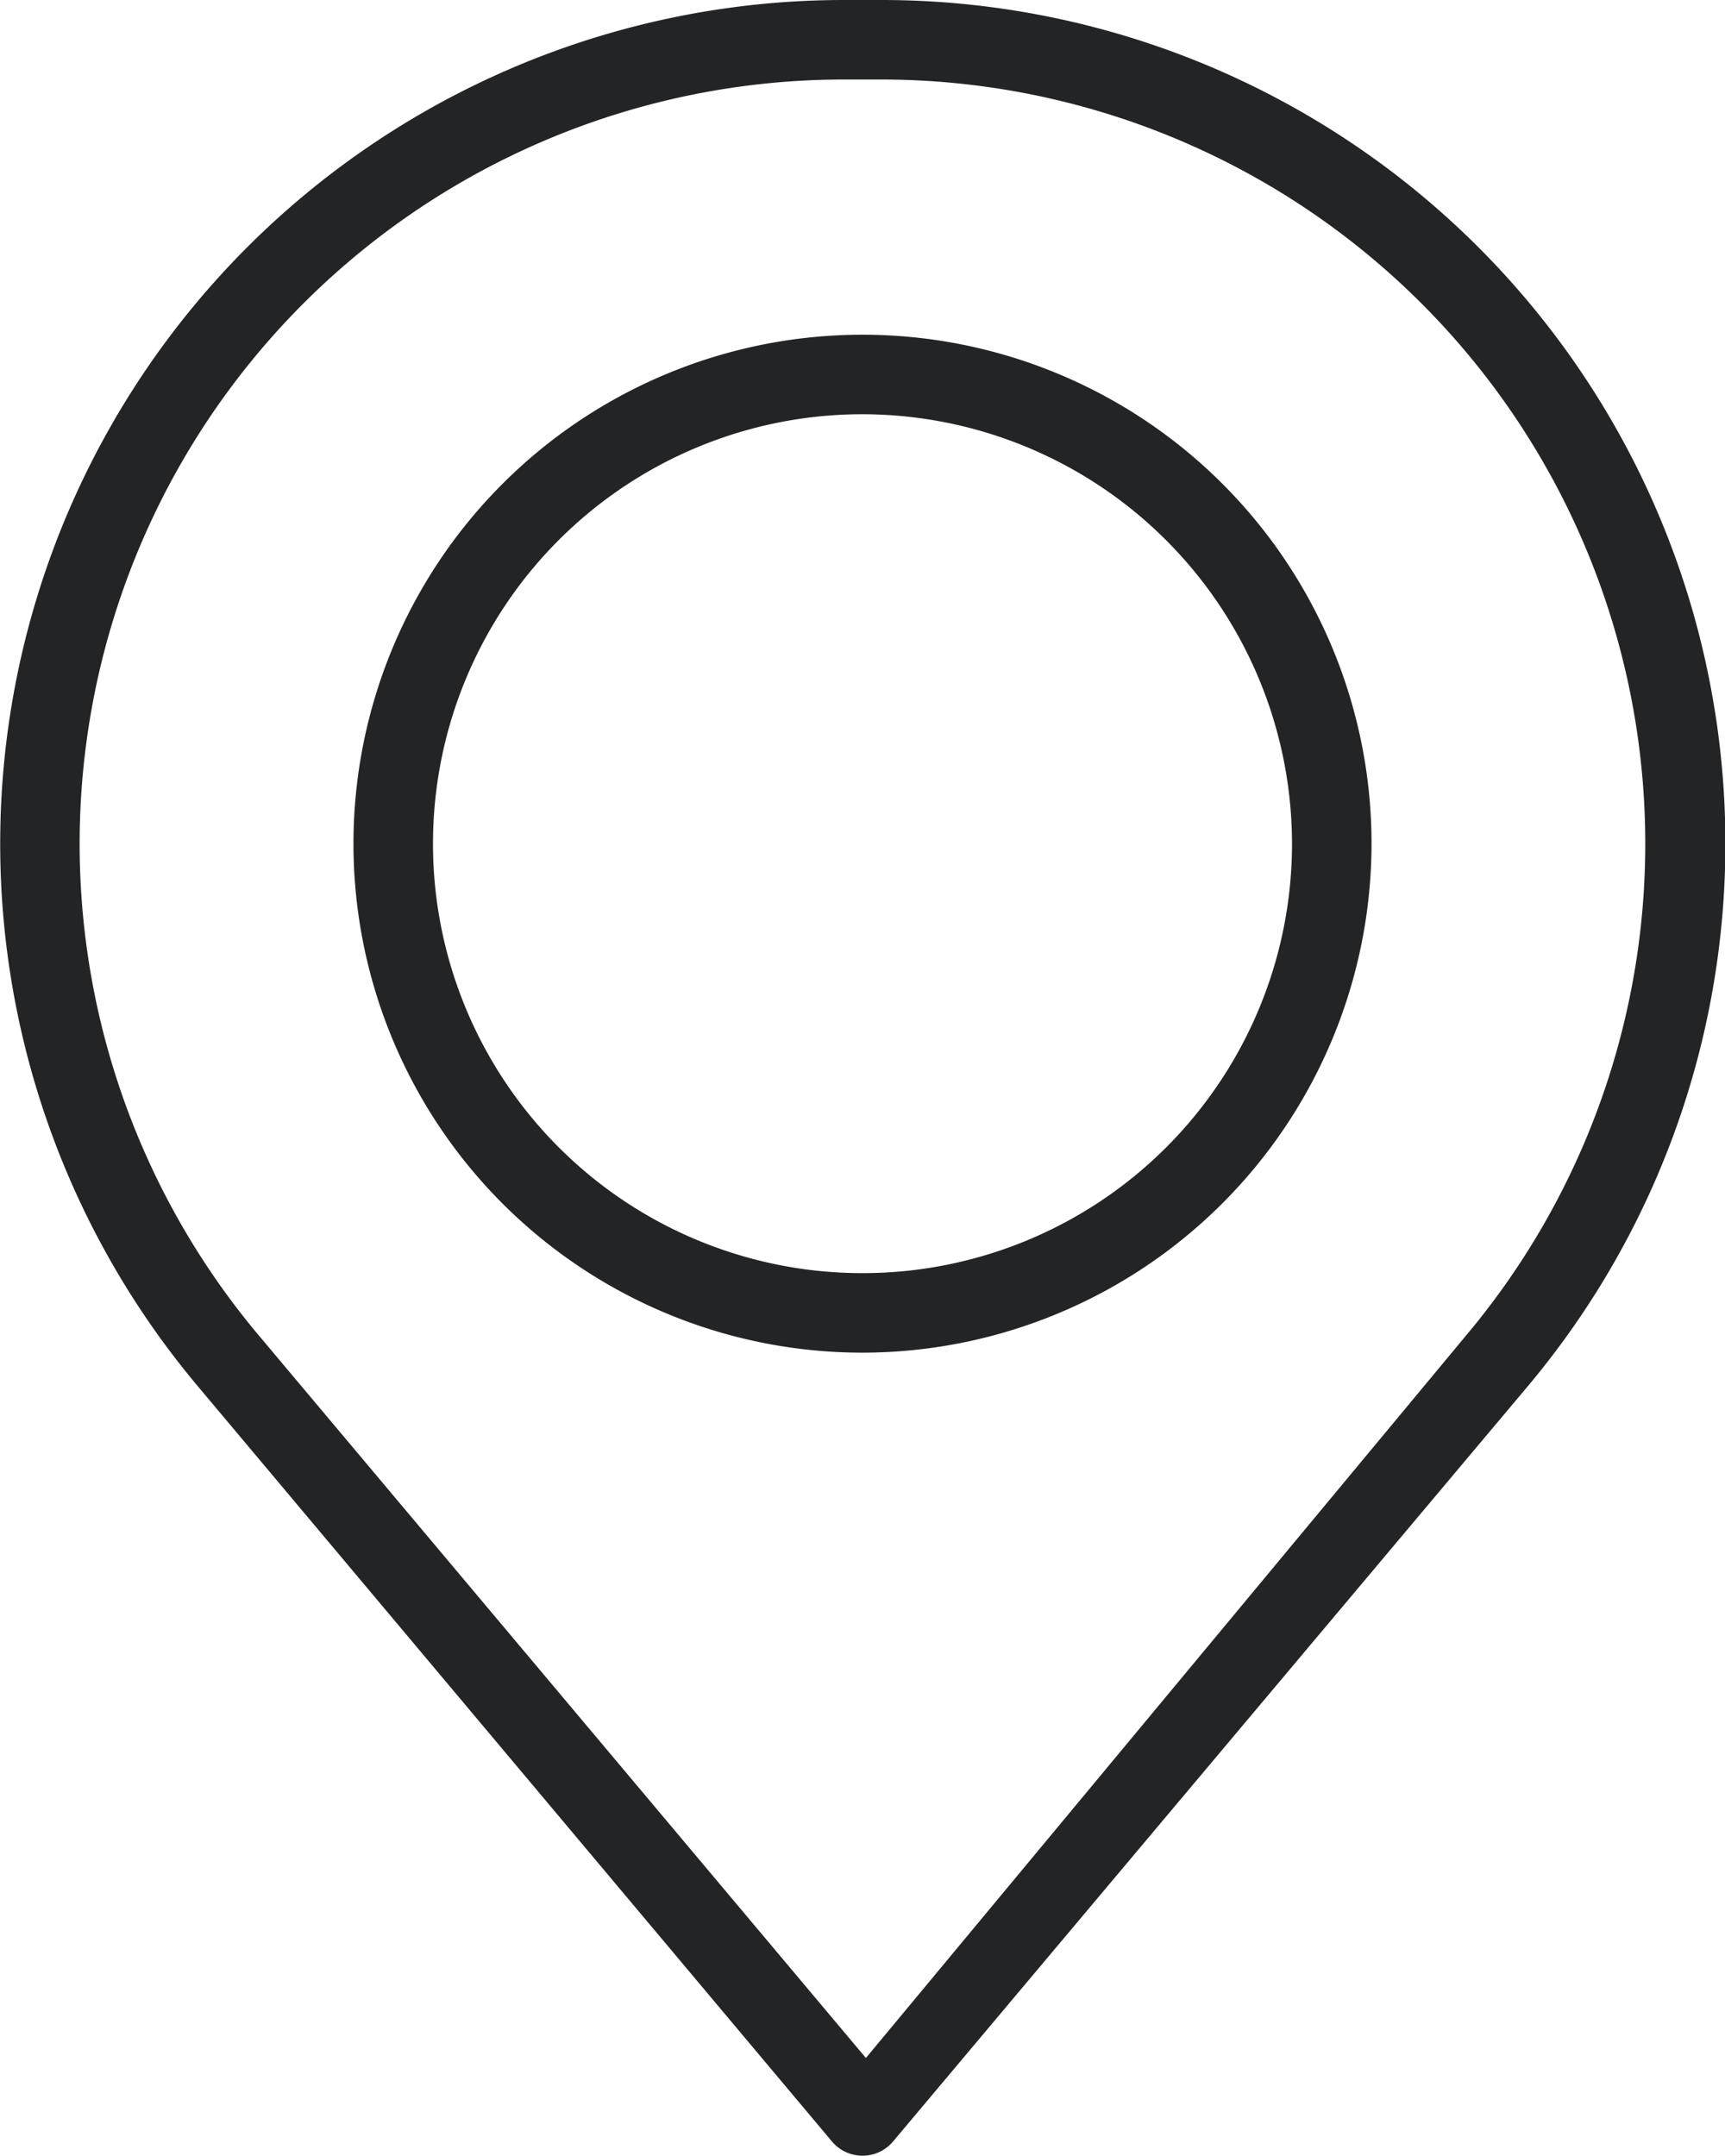
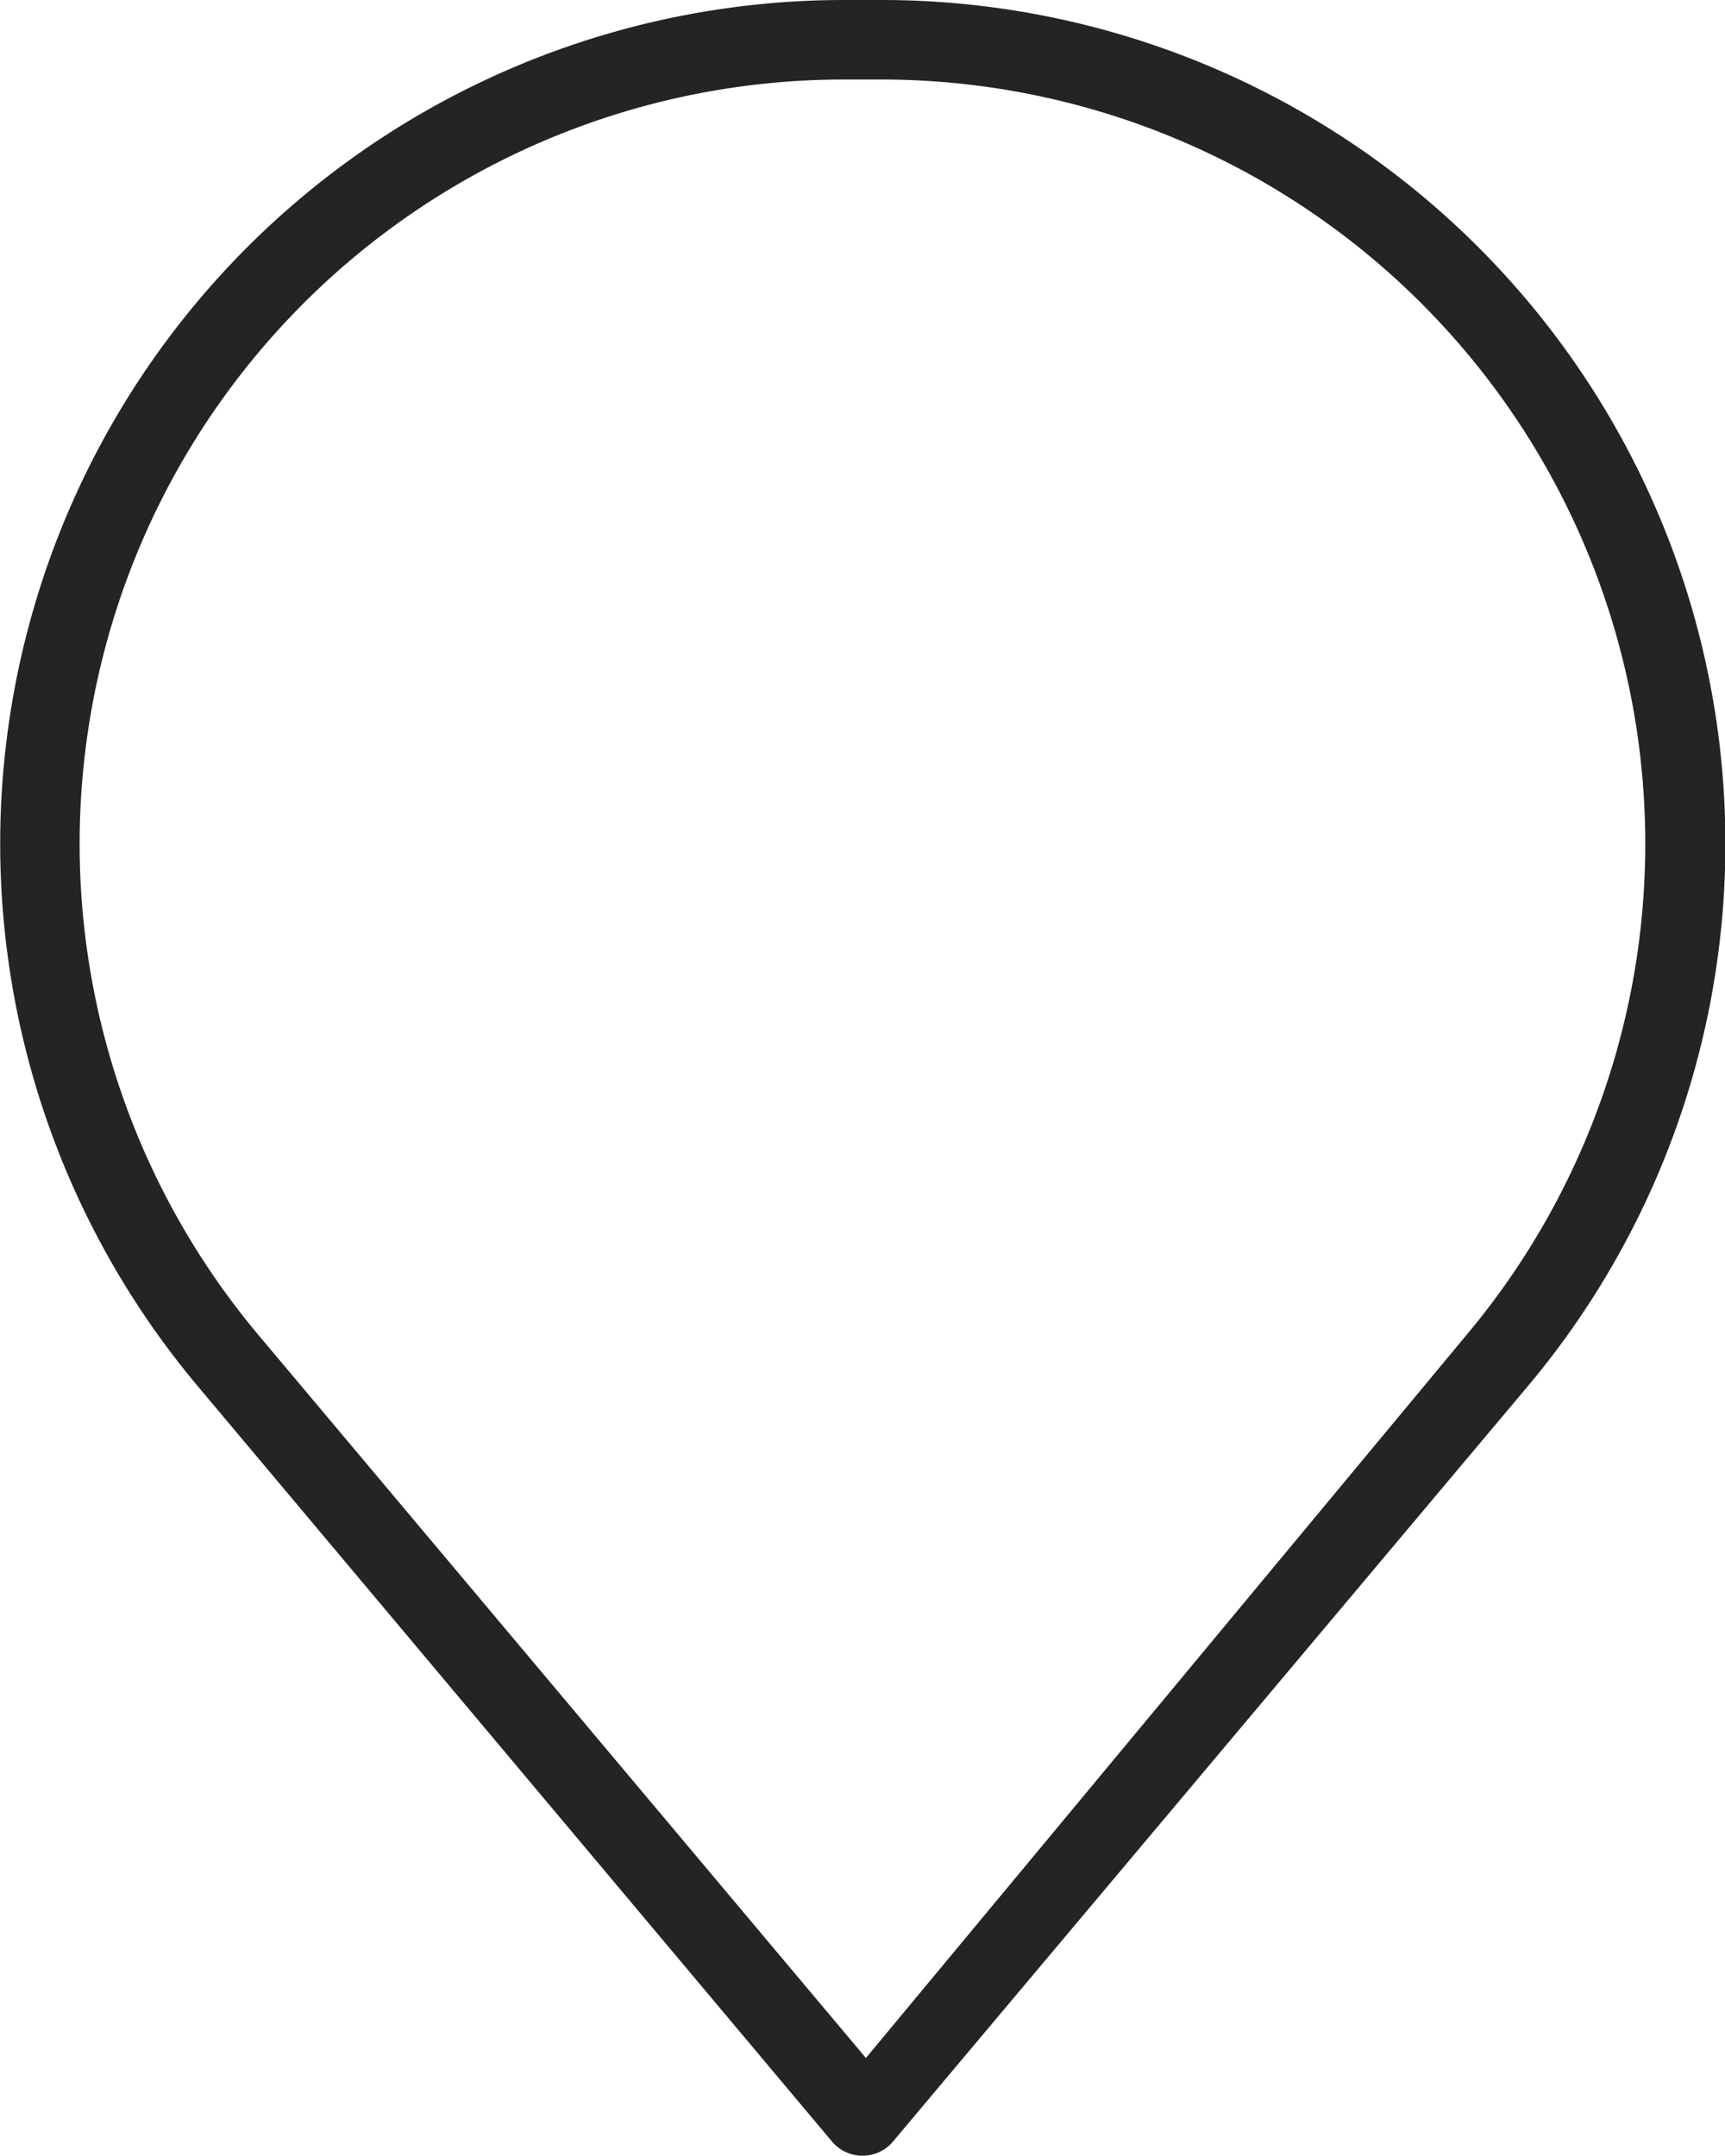
<svg xmlns="http://www.w3.org/2000/svg" viewBox="0 0 202.82 253.49">
  <defs>
    <style>.cls-1{fill:#232426;}</style>
  </defs>
  <g id="Layer_2" data-name="Layer 2">
    <g id="_ÎÓÈ_1" data-name="—ÎÓÈ_1">
      <path class="cls-1" d="M101.4,253.49a4.69,4.69,0,0,1-3.58-1.67L23.25,163a99.21,99.21,0,0,1,76-163h4.39a99.21,99.21,0,0,1,76,163L105,251.82A4.66,4.66,0,0,1,101.4,253.49ZM99.21,9.35A89.87,89.87,0,0,0,30.4,157l71.41,85,70.6-85A89.87,89.87,0,0,0,103.6,9.35Z" />
-       <path class="cls-1" d="M101.4,159.06a59.85,59.85,0,1,1,59.86-59.85A59.91,59.91,0,0,1,101.4,159.06Zm0-110.35a50.5,50.5,0,1,0,50.51,50.5A50.56,50.56,0,0,0,101.4,48.71Z" />
    </g>
  </g>
</svg>